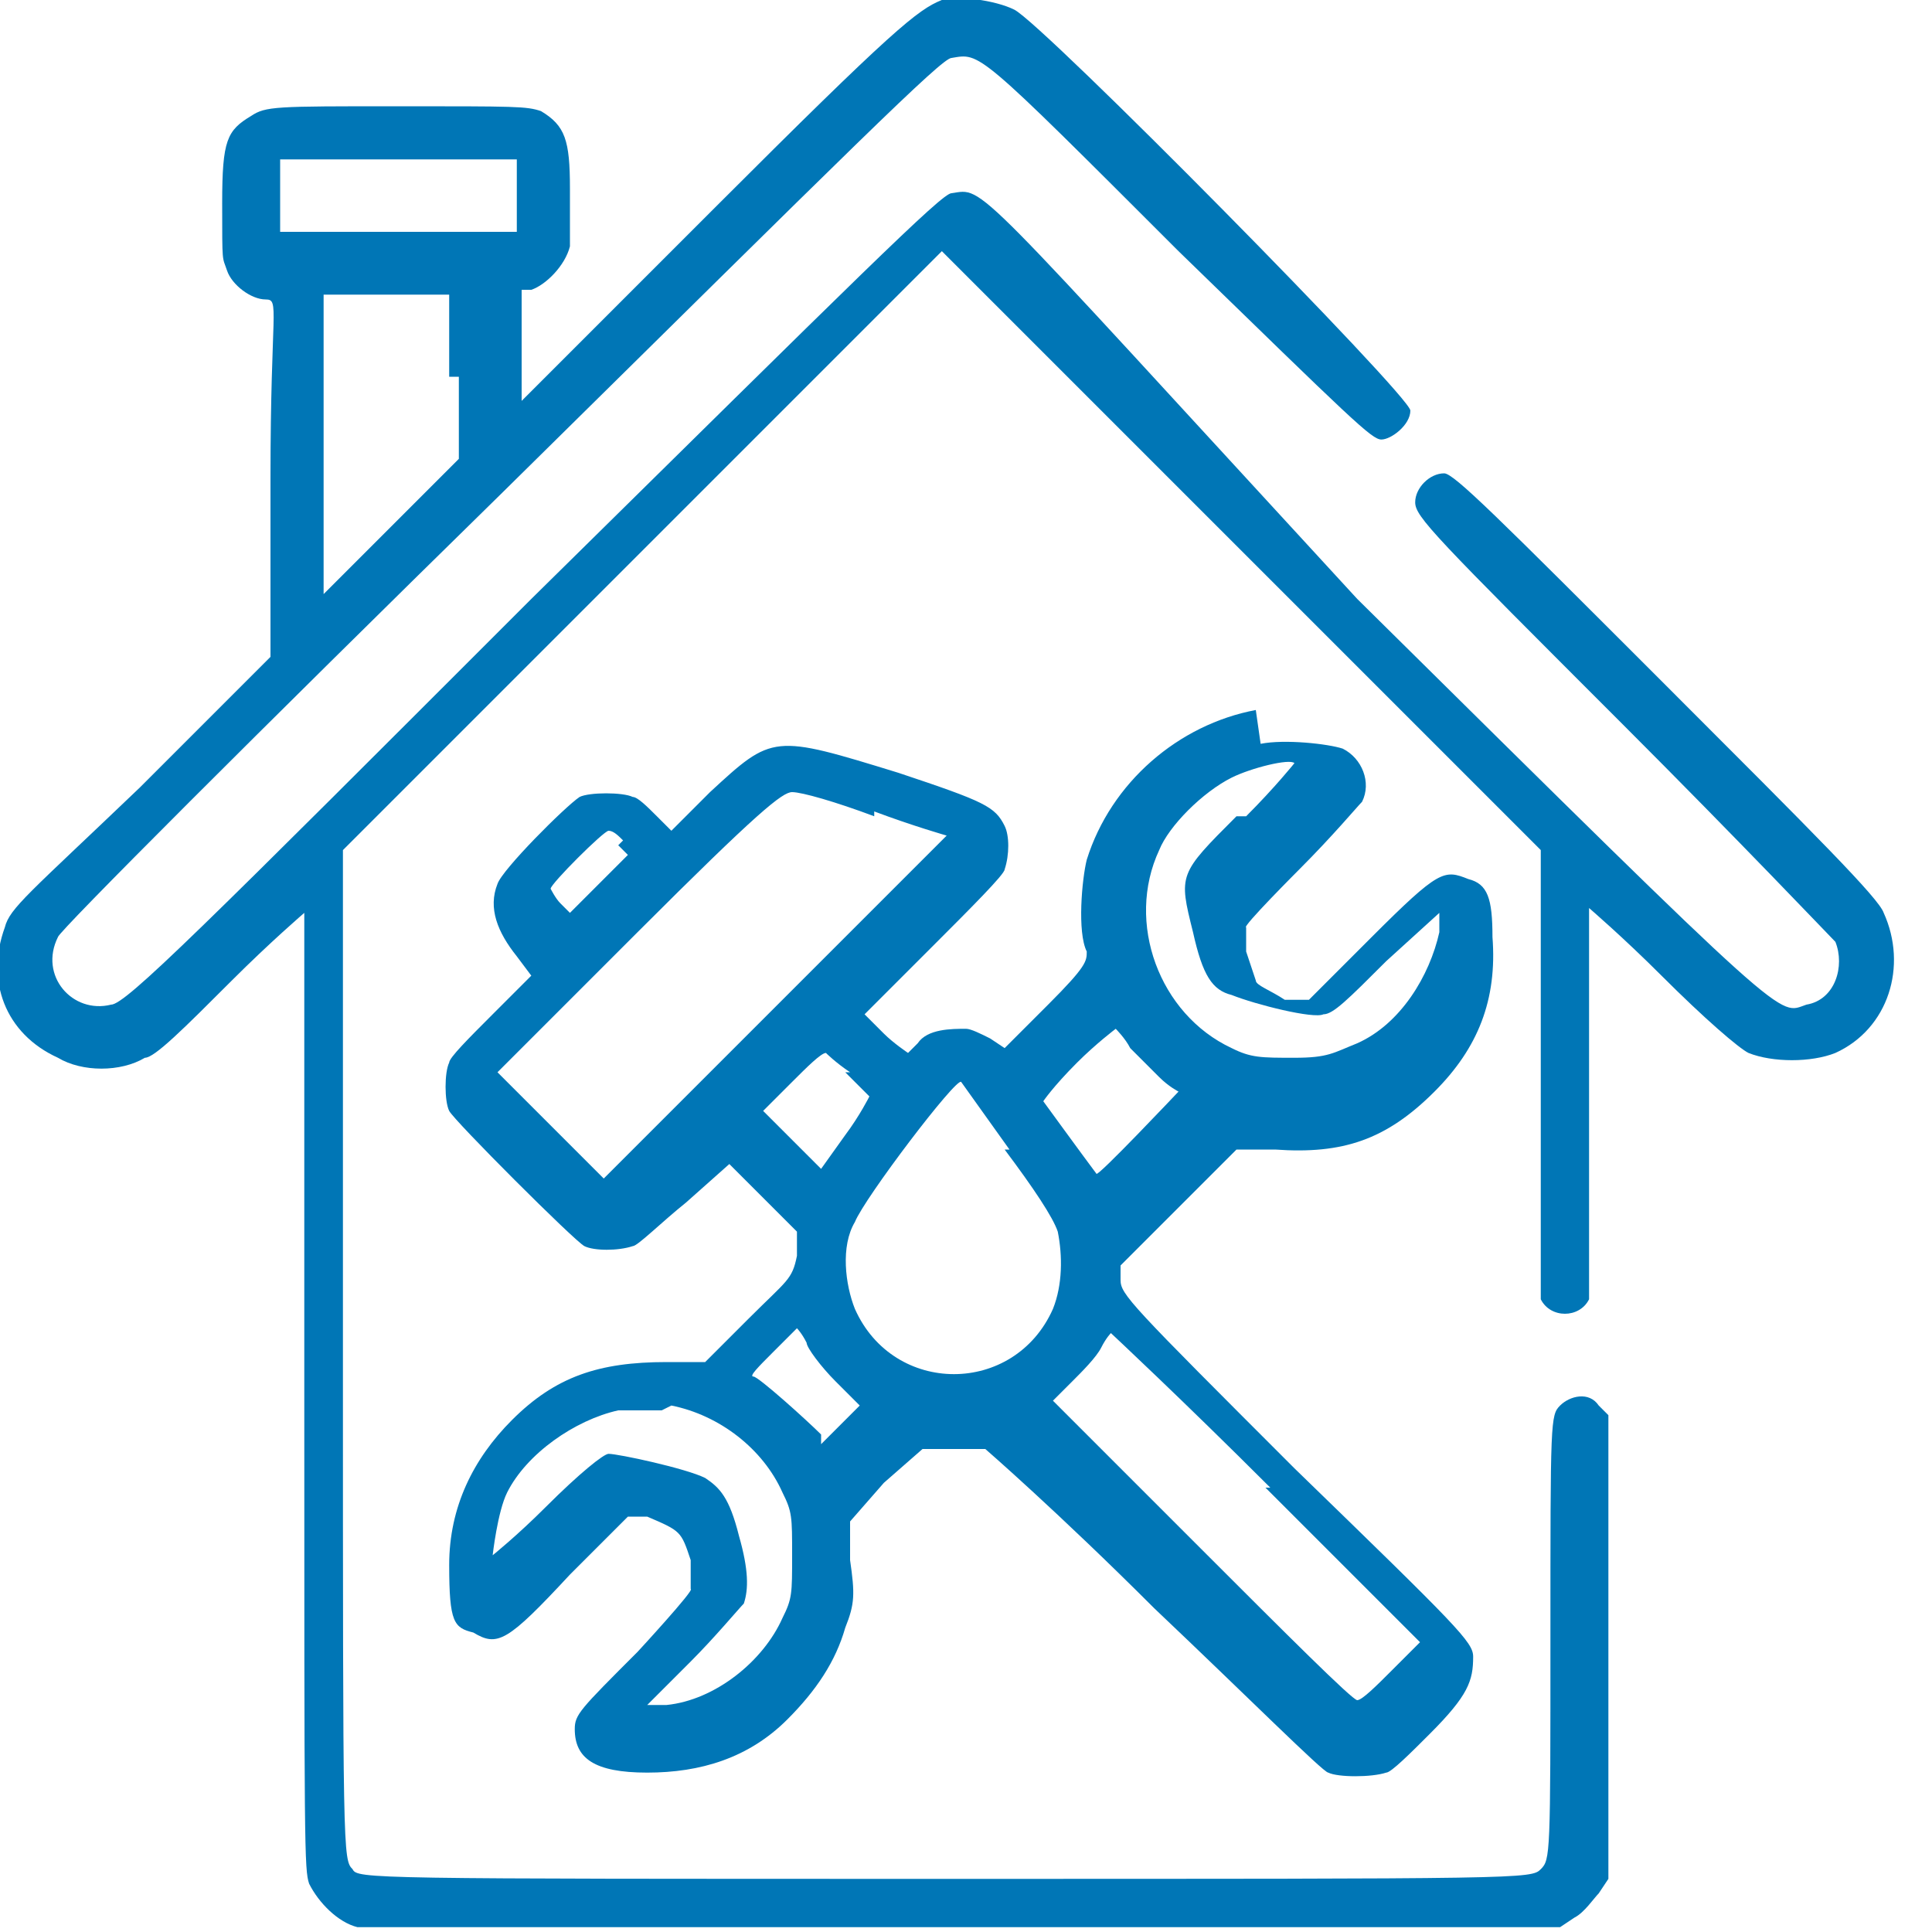
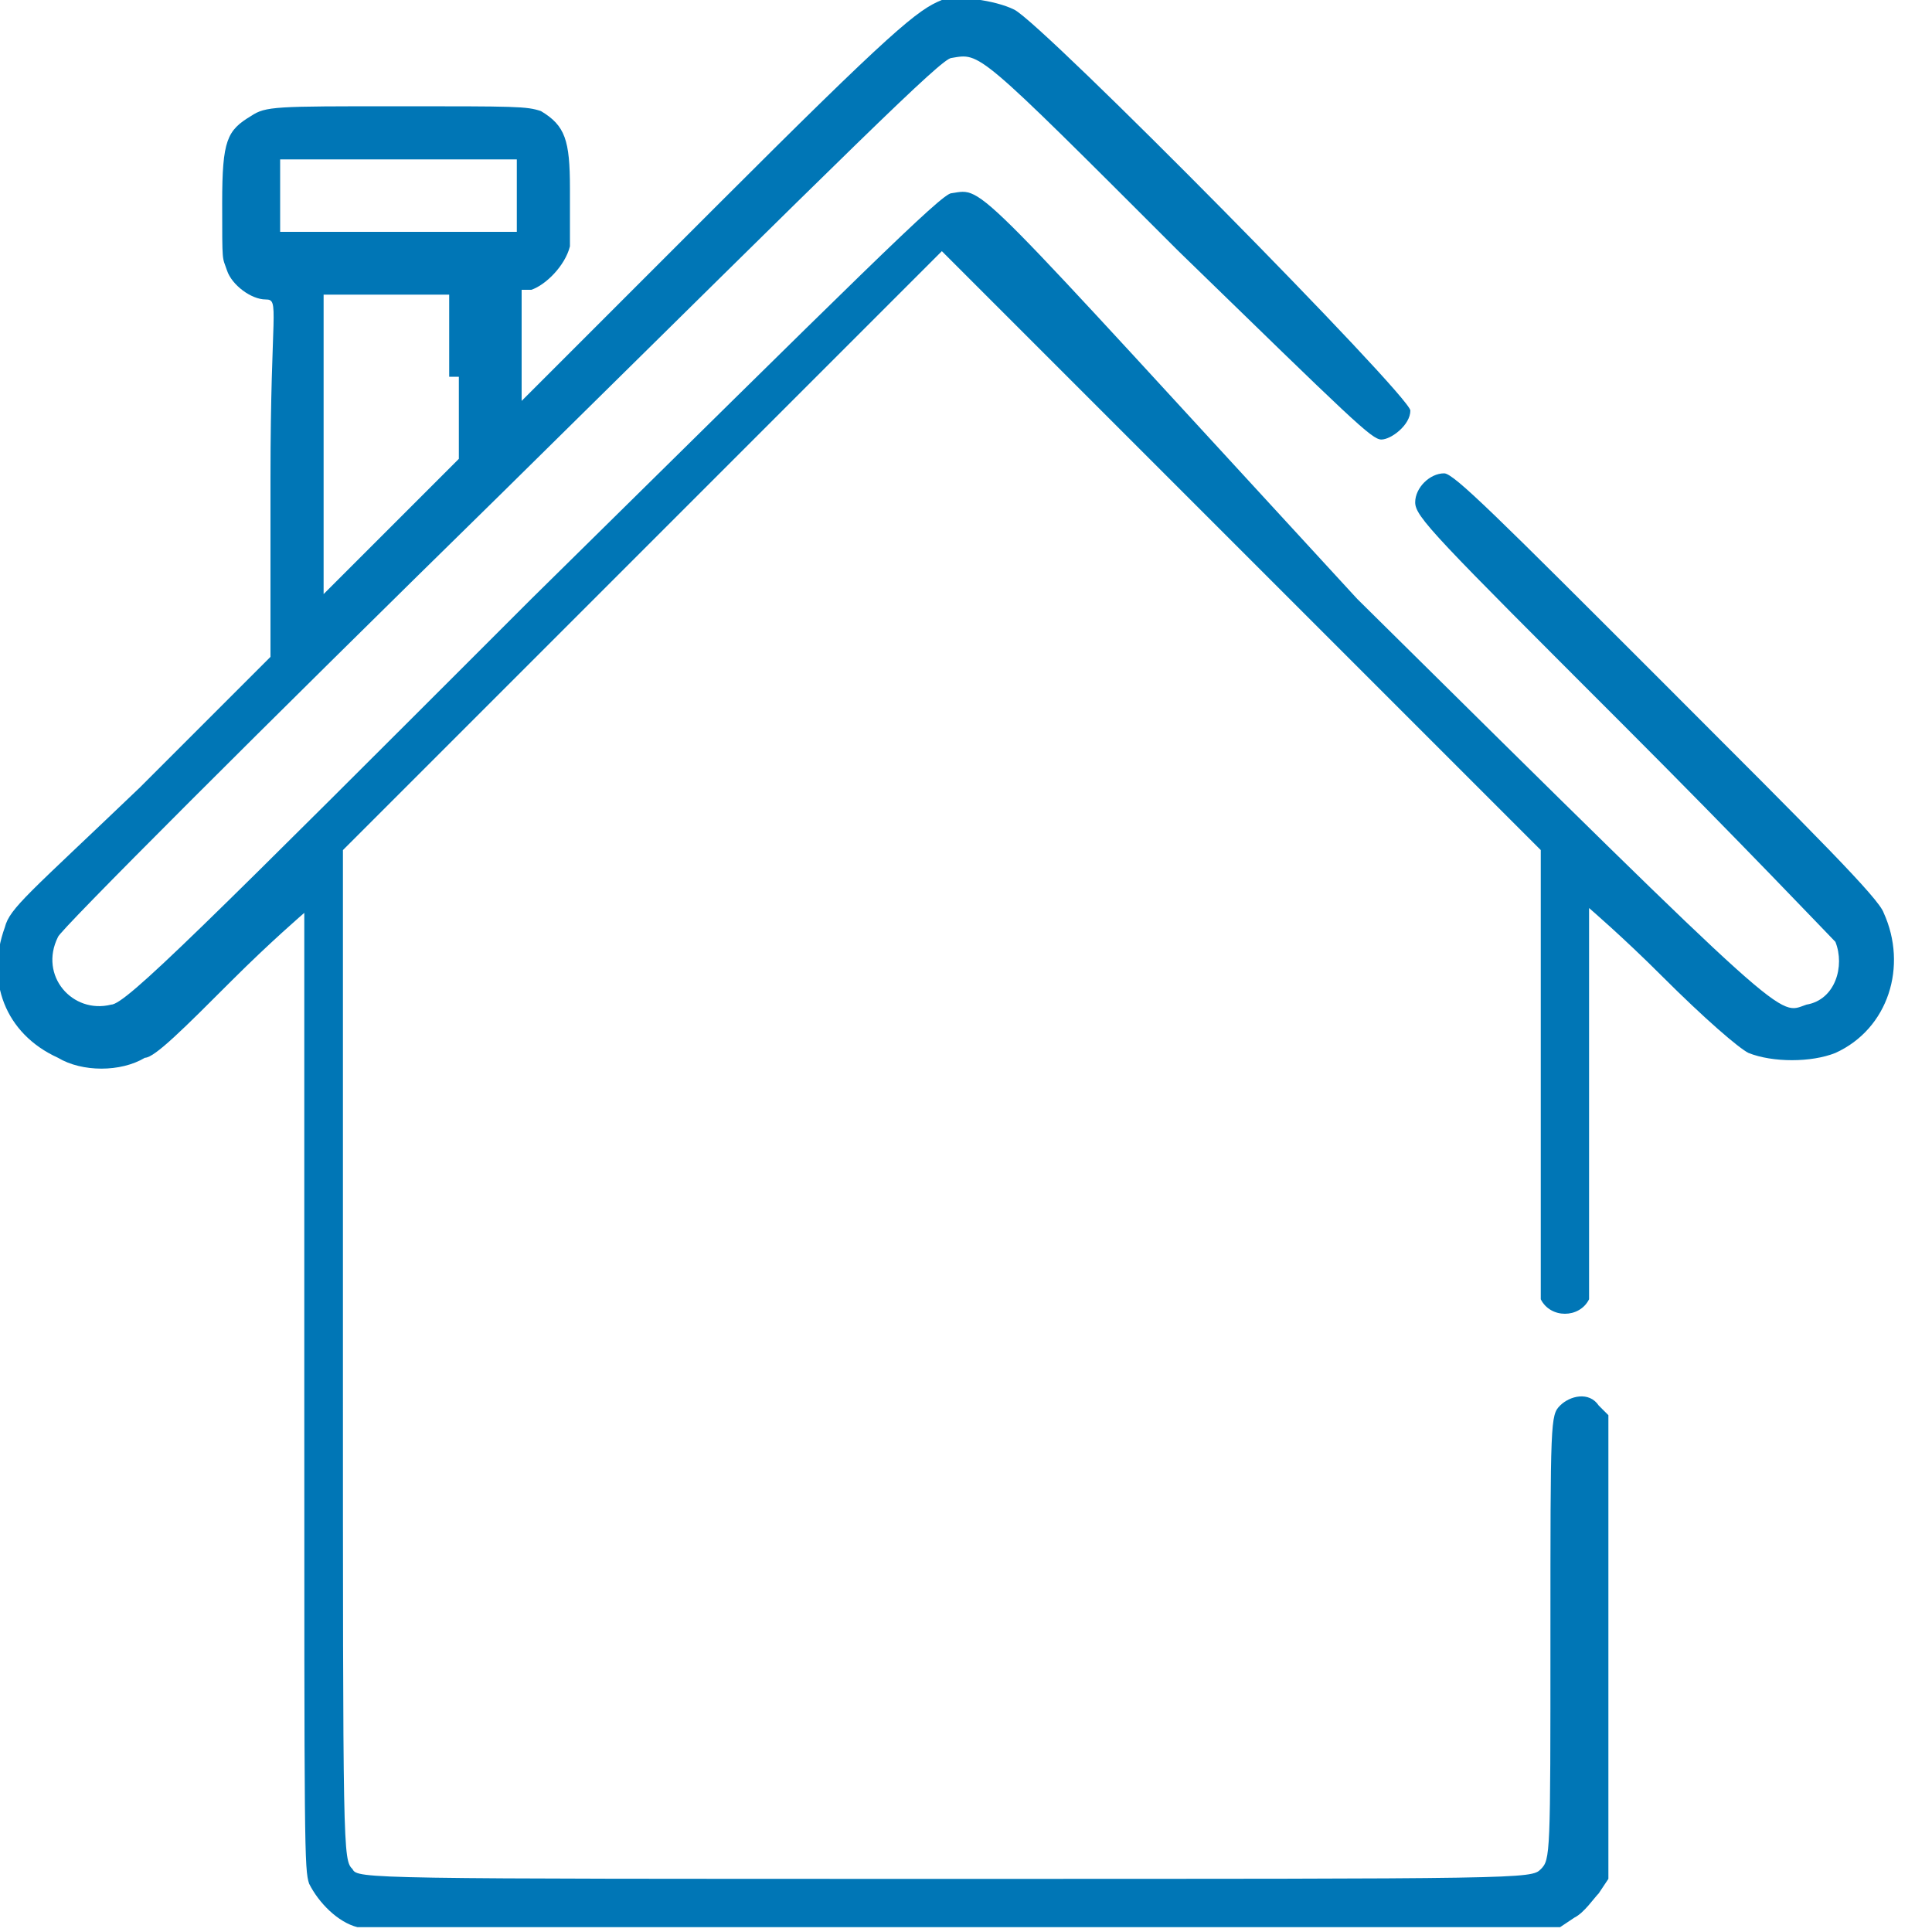
<svg xmlns="http://www.w3.org/2000/svg" id="Ebene_1" version="1.1" viewBox="0 0 40 40">
  <defs>
    <style>
      .st0 {
        fill: #0076b6;
      }
    </style>
  </defs>
  <path class="st0" d="M19.5,0c-.5.2-1,.6-4.7,4.3l-4,4v-2.3h.2c.3-.1.7-.5.8-.9,0-.2,0-.7,0-1.2,0-1-.1-1.3-.6-1.6-.3-.1-.5-.1-3-.1s-2.7,0-3,.2c-.5.3-.6.5-.6,1.8s0,1.1.1,1.4c.1.3.5.6.8.6s.1.2.1,3.7v3.7l-2.7,2.7C.6,18.5.2,18.8.1,19.2c-.4,1.1,0,2.2,1.1,2.7.5.3,1.3.3,1.8,0,.2,0,.8-.6,1.8-1.6.8-.8,1.5-1.4,1.5-1.4s0,4.5,0,9.9c0,9.5,0,9.9.1,10.2.2.4.6.8,1,.9.2,0,4.7,0,12.6,0h12.3s.3-.2.3-.2c.2-.1.4-.4.5-.5l.2-.3v-4.8s0-4.8,0-4.8l-.2-.2c-.2-.3-.6-.2-.8,0-.2.2-.2.3-.2,4.8s0,4.6-.2,4.8c-.2.2-.3.2-12.3.2s-12.2,0-12.3-.2c-.2-.2-.2-.3-.2-10.6v-10.5l6.2-6.2,6.2-6.2,6.2,6.2,6.2,6.2v4.6c0,2.6,0,4.6,0,4.7.2.4.8.4,1,0,0-.1,0-1.5,0-4.1s0-4,0-4,.7.6,1.5,1.4c.9.9,1.6,1.5,1.8,1.6.5.2,1.3.2,1.8,0,1.1-.5,1.5-1.8,1-2.9-.1-.3-1.4-1.6-4.5-4.7-3.5-3.5-4.4-4.4-4.6-4.4-.3,0-.6.3-.6.6s.4.7,4.3,4.6c2.4,2.4,4.3,4.4,4.4,4.5.2.5,0,1.2-.6,1.3-.6.2-.2.6-9.3-8.4C20,3.6,20.4,3.9,19.7,4c-.2,0-1.9,1.7-8.7,8.4-6.8,6.8-8.4,8.4-8.7,8.4-.8.2-1.5-.6-1.1-1.4,0-.1,4.2-4.3,9.2-9.2C17.7,3,19.5,1.2,19.7,1.2c.6-.1.5-.2,4.7,4,3.6,3.5,4,3.9,4.2,3.9s.6-.3.6-.6S21.6.5,21,.2c-.4-.2-1.2-.3-1.5-.2ZM10.7,4.1v.7h-4.9v-1.5h4.9v.7ZM9.5,7.8v1.7s-1.4,1.4-1.4,1.4l-1.4,1.4v-3.1c0-1.7,0-3.1,0-3.1,0,0,.6,0,1.3,0h1.3s0,1.7,0,1.7Z" />
-   <path class="st0" d="M26,14.7c-1.6.3-3,1.5-3.5,3.1-.1.4-.2,1.5,0,1.9,0,.2,0,.3-.8,1.1l-.9.9-.3-.2c-.2-.1-.4-.2-.5-.2-.3,0-.8,0-1,.3,0,0-.2.2-.2.2s-.3-.2-.5-.4l-.4-.4,1.4-1.4c.8-.8,1.5-1.5,1.5-1.6.1-.3.1-.7,0-.9-.2-.4-.4-.5-2.2-1.1-2.6-.8-2.6-.8-3.9.4l-.8.8-.3-.3c-.2-.2-.4-.4-.5-.4-.2-.1-.9-.1-1.1,0-.3.2-1.6,1.5-1.7,1.8-.2.5,0,1,.4,1.5l.3.4-.8.8c-.5.5-.9.9-.9,1-.1.2-.1.8,0,1,.1.2,2.6,2.7,2.8,2.8.2.1.7.1,1,0,.1,0,.6-.5,1.1-.9l.9-.8.7.7.7.7v.5c-.1.5-.2.5-1,1.3l-.9.9h-.8c-1.4,0-2.3.3-3.2,1.2-.8.8-1.3,1.8-1.3,3s.1,1.3.5,1.4c.5.3.7.2,2-1.2l1.2-1.2h.4c.7.3.7.3.9.9v.6c.1,0-1.1,1.3-1.1,1.3-1.2,1.2-1.3,1.3-1.3,1.6,0,.6.4.9,1.5.9s2.1-.3,2.9-1.1c.6-.6,1-1.2,1.2-1.9.2-.5.2-.7.1-1.4v-.8s.7-.8.7-.8l.8-.7h.6c.4,0,.7,0,.7,0,0,0,1.5,1.3,3.5,3.3,1.9,1.8,3.5,3.4,3.6,3.4.2.1.9.1,1.2,0,.1,0,.5-.4.9-.8.8-.8.9-1.1.9-1.6,0-.3-.3-.6-3.7-3.9-3.4-3.4-3.6-3.6-3.6-3.9v-.3s1.2-1.2,1.2-1.2l1.2-1.2h.8c1.4.1,2.3-.2,3.3-1.2.9-.9,1.3-1.9,1.2-3.2,0-.8-.1-1.1-.5-1.2-.5-.2-.6-.2-2,1.2l-1.3,1.3h-.5c-.3-.2-.6-.3-.6-.4,0,0-.1-.3-.2-.6v-.5c-.1,0,1.1-1.2,1.1-1.2.7-.7,1.2-1.3,1.3-1.4.2-.4,0-.9-.4-1.1-.3-.1-1.2-.2-1.7-.1ZM25.6,16.9c-1.2,1.2-1.2,1.2-.9,2.4.2.9.4,1.2.8,1.3.5.2,1.7.5,1.9.4.2,0,.5-.3,1.3-1.1l1.1-1v.4c-.2.9-.8,1.9-1.7,2.3-.5.2-.6.3-1.3.3s-.9,0-1.3-.2c-1.5-.7-2.2-2.6-1.5-4.1.2-.5.9-1.2,1.5-1.5.4-.2,1.2-.4,1.3-.3,0,0-.4.5-1,1.1ZM18.1,16.8c.8.3,1.5.5,1.5.5s-1.6,1.6-3.6,3.6l-3.5,3.5-1.1-1.1-1.1-1.1,2.9-2.9c2.5-2.5,3-2.9,3.2-2.9s.9.2,1.7.5ZM12.8,17.5l.2.2-.6.6-.6.6-.2-.2c-.1-.1-.2-.3-.2-.3,0-.1,1.1-1.2,1.2-1.2s.2.1.3.2ZM23.3,21.6c.2.2.5.5.7.7.2.2.4.3.4.3,0,0-1.7,1.8-1.7,1.7-.3-.4-1.1-1.5-1.1-1.5,0,0,.2-.3.7-.8.4-.4.8-.7.8-.7s.2.2.3.4ZM17.5,22.2c.3.3.5.5.5.5s-.2.4-.5.8l-.5.7-.6-.6-.6-.6.6-.6c.3-.3.6-.6.7-.6,0,0,.2.2.5.4ZM20.8,23.8c.6.8,1,1.4,1.1,1.7.1.5.1,1.1-.1,1.6-.8,1.8-3.3,1.8-4.1,0-.2-.5-.3-1.3,0-1.8.2-.5,2.1-3,2.2-2.9,0,0,.5.7,1,1.4ZM16.7,27.8c0,.1.3.5.6.8l.5.5-.4.4-.4.4v-.2c-.3-.3-1.3-1.2-1.4-1.2s.1-.2.4-.5c.3-.3.5-.5.5-.5s.1.1.2.3ZM26.2,30.8l3.2,3.2-.6.6c-.3.3-.6.6-.7.6s-1.5-1.4-3.2-3.1l-3.1-3.1.4-.4c.2-.2.5-.5.6-.7s.2-.3.2-.3,1.5,1.4,3.3,3.2ZM13.9,29.1c1,.2,1.9.9,2.3,1.8.2.4.2.5.2,1.3s0,.9-.2,1.3c-.4.9-1.4,1.7-2.4,1.8h-.4s.9-.9.9-.9c.5-.5,1-1.1,1.1-1.2.1-.3.1-.7-.1-1.4-.2-.8-.4-1-.7-1.2-.4-.2-1.8-.5-2-.5-.1,0-.6.4-1.3,1.1-.6.6-1.1,1-1.1,1,0,0,.1-.9.3-1.3.4-.8,1.4-1.5,2.3-1.7.2,0,.4,0,.4,0,0,0,.3,0,.5,0Z" />
</svg>